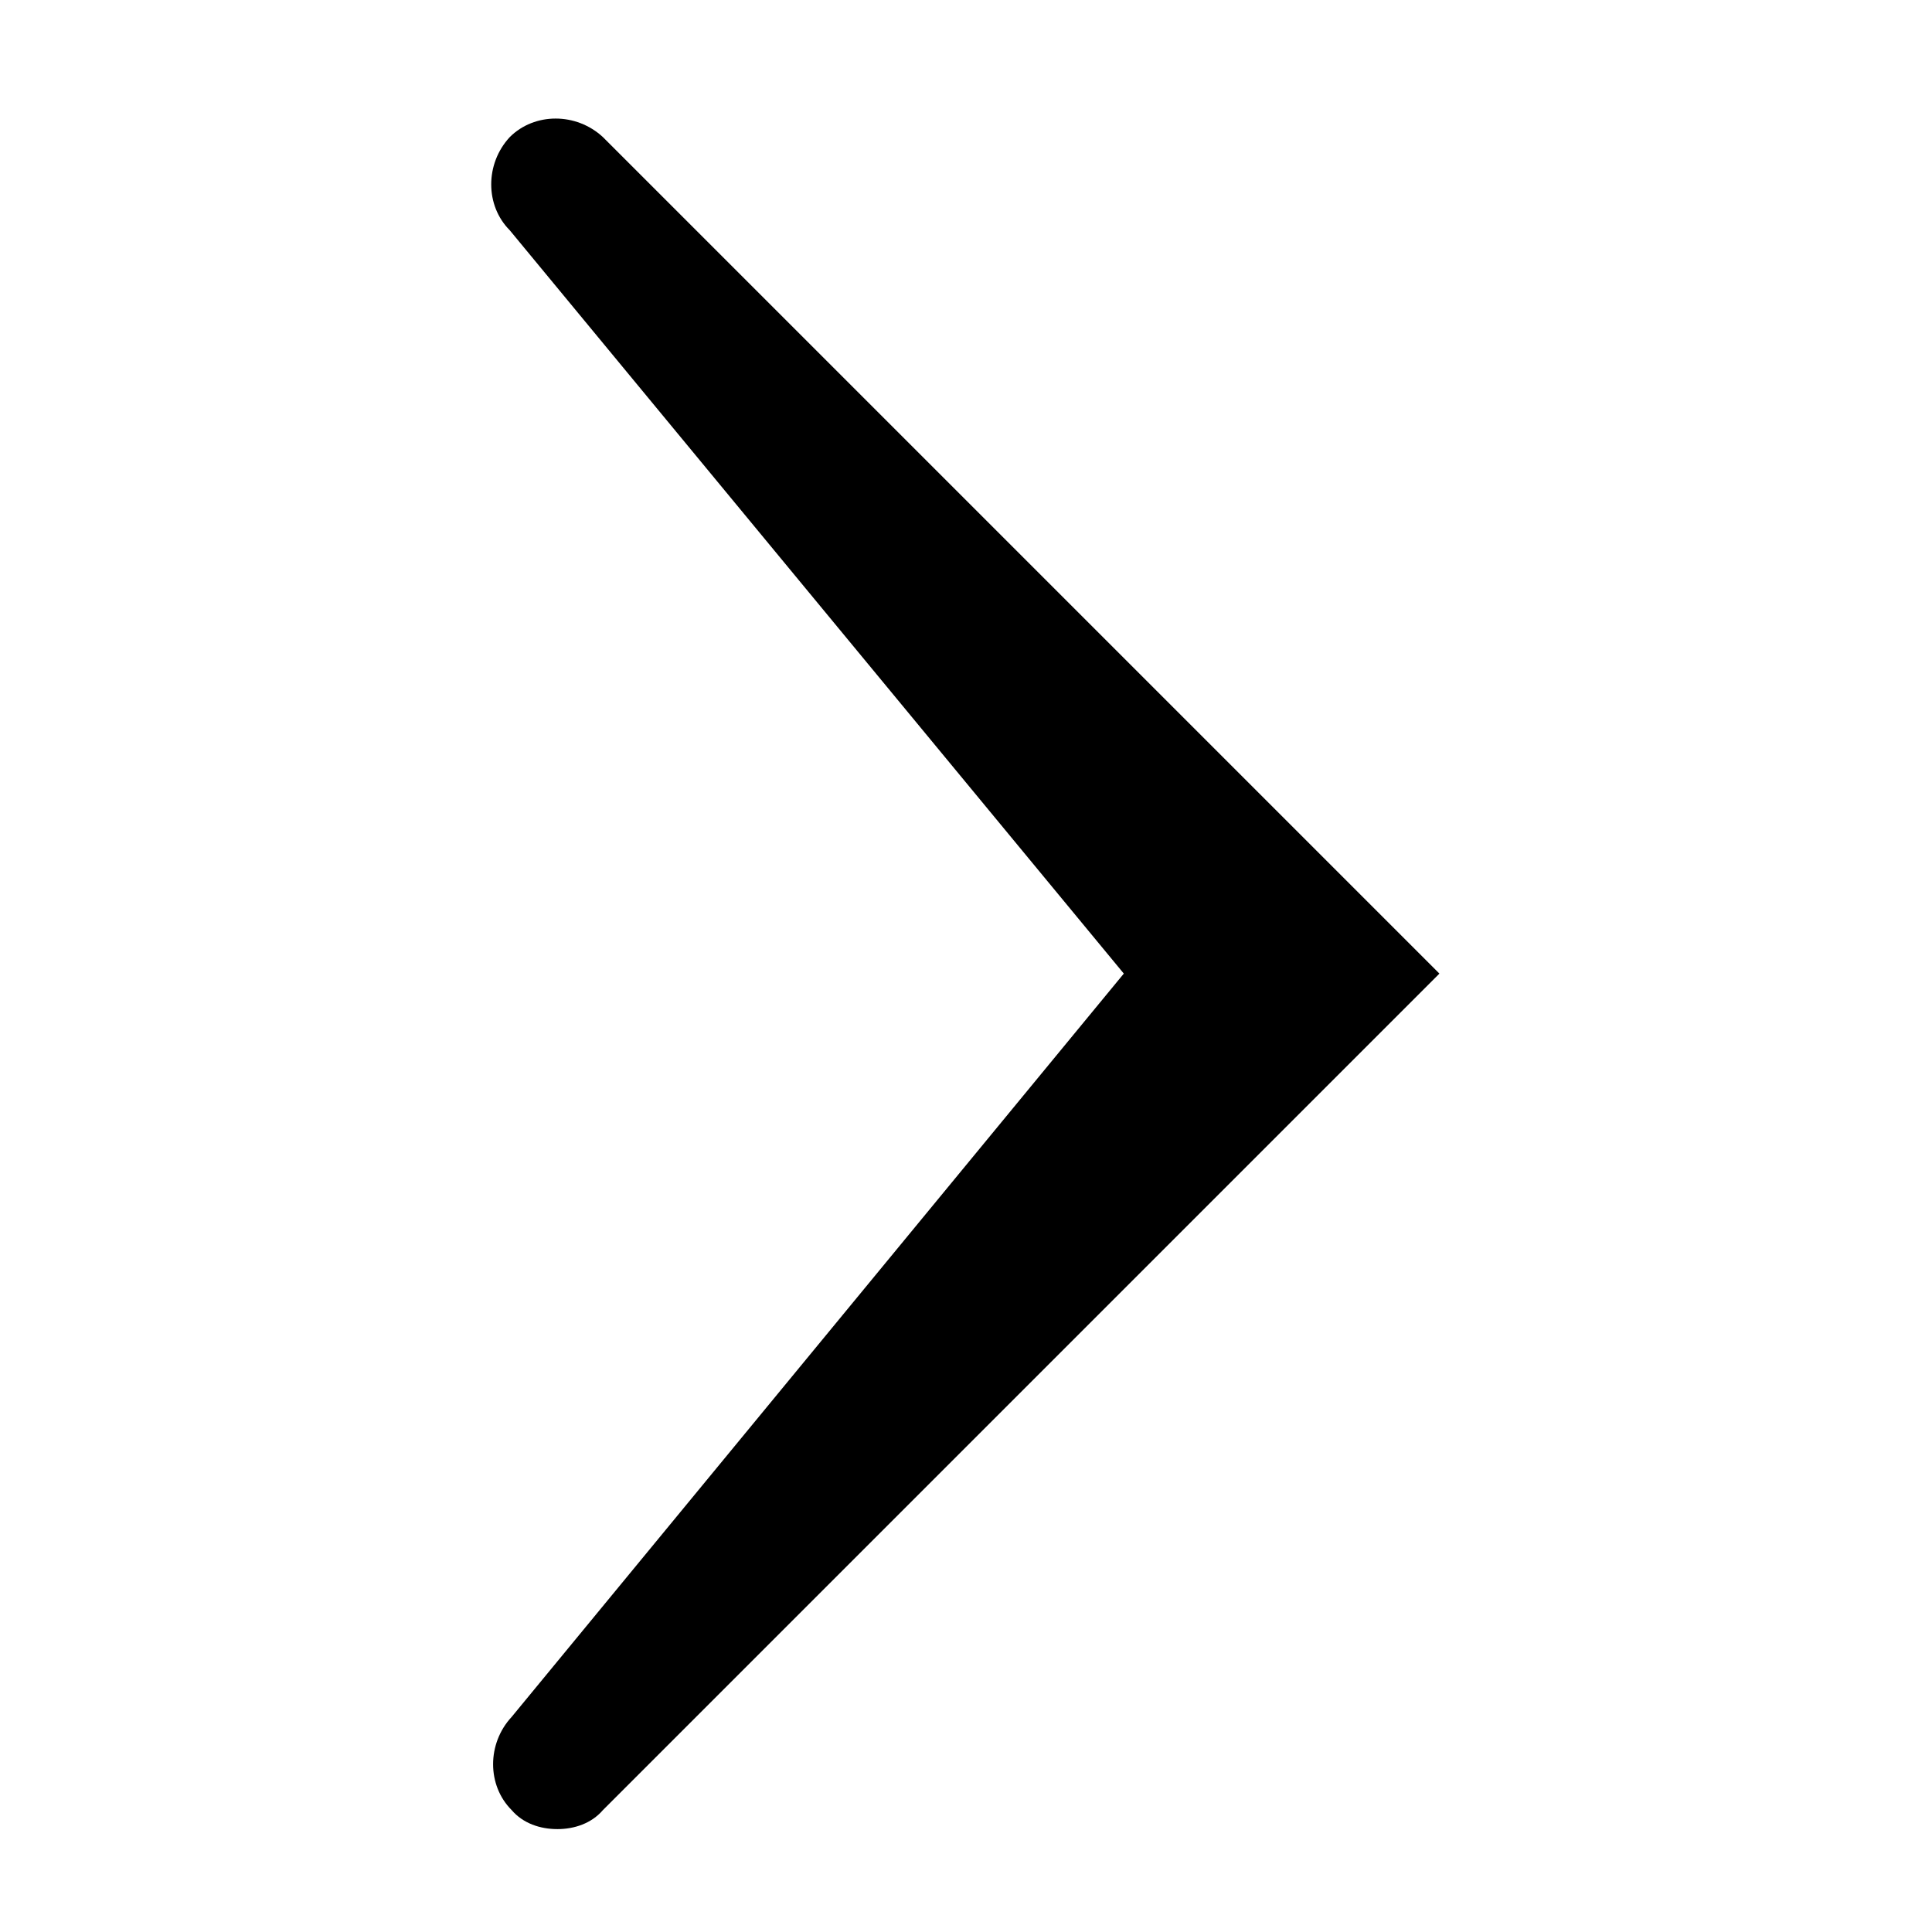
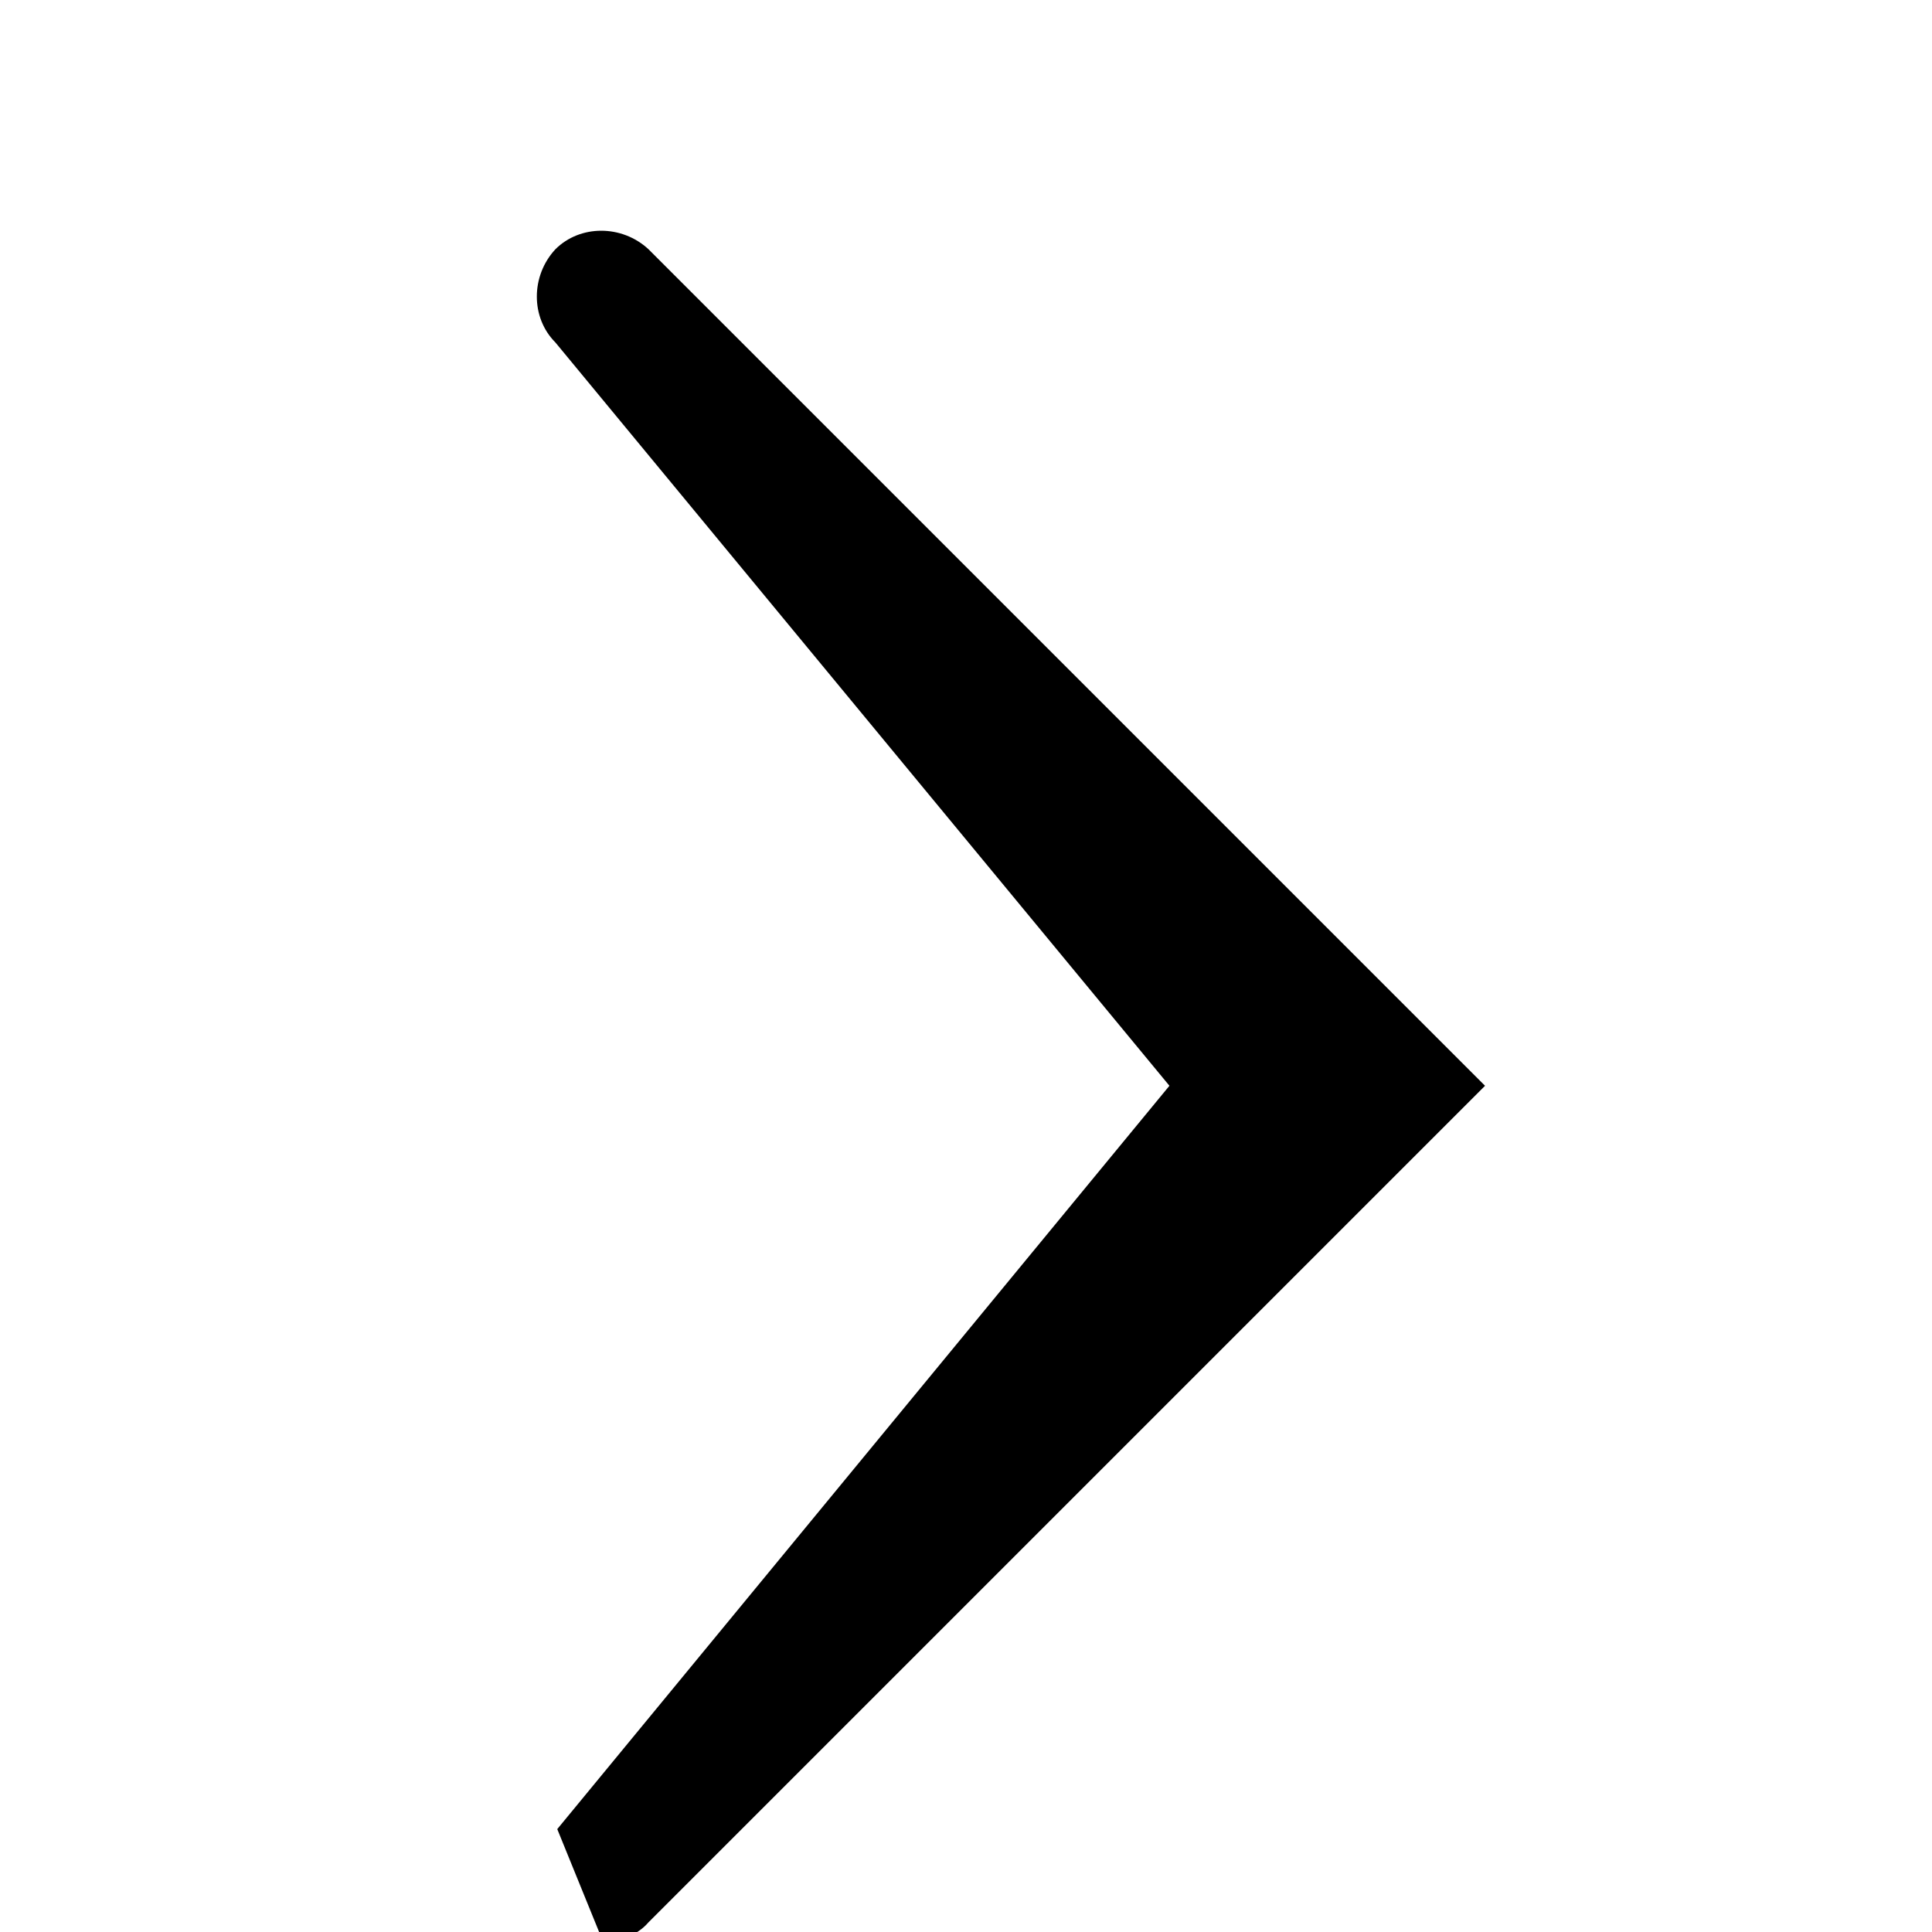
<svg xmlns="http://www.w3.org/2000/svg" fill="#000000" width="800px" height="800px" version="1.1" viewBox="144 144 512 512">
-   <path d="m291.68 628.73c-4.535 0-9.07-1.512-12.09-5.039-6.551-6.551-6.551-17.633 0-24.688l162.23-196.99-162.73-196.99c-6.551-6.551-6.551-17.633 0-24.688 6.551-6.551 17.633-6.551 24.688 0l221.68 221.68-221.68 221.68c-3.027 3.527-7.559 5.039-12.094 5.039z" />
+   <path d="m291.68 628.73l162.23-196.99-162.73-196.99c-6.551-6.551-6.551-17.633 0-24.688 6.551-6.551 17.633-6.551 24.688 0l221.68 221.68-221.68 221.68c-3.027 3.527-7.559 5.039-12.094 5.039z" />
</svg>